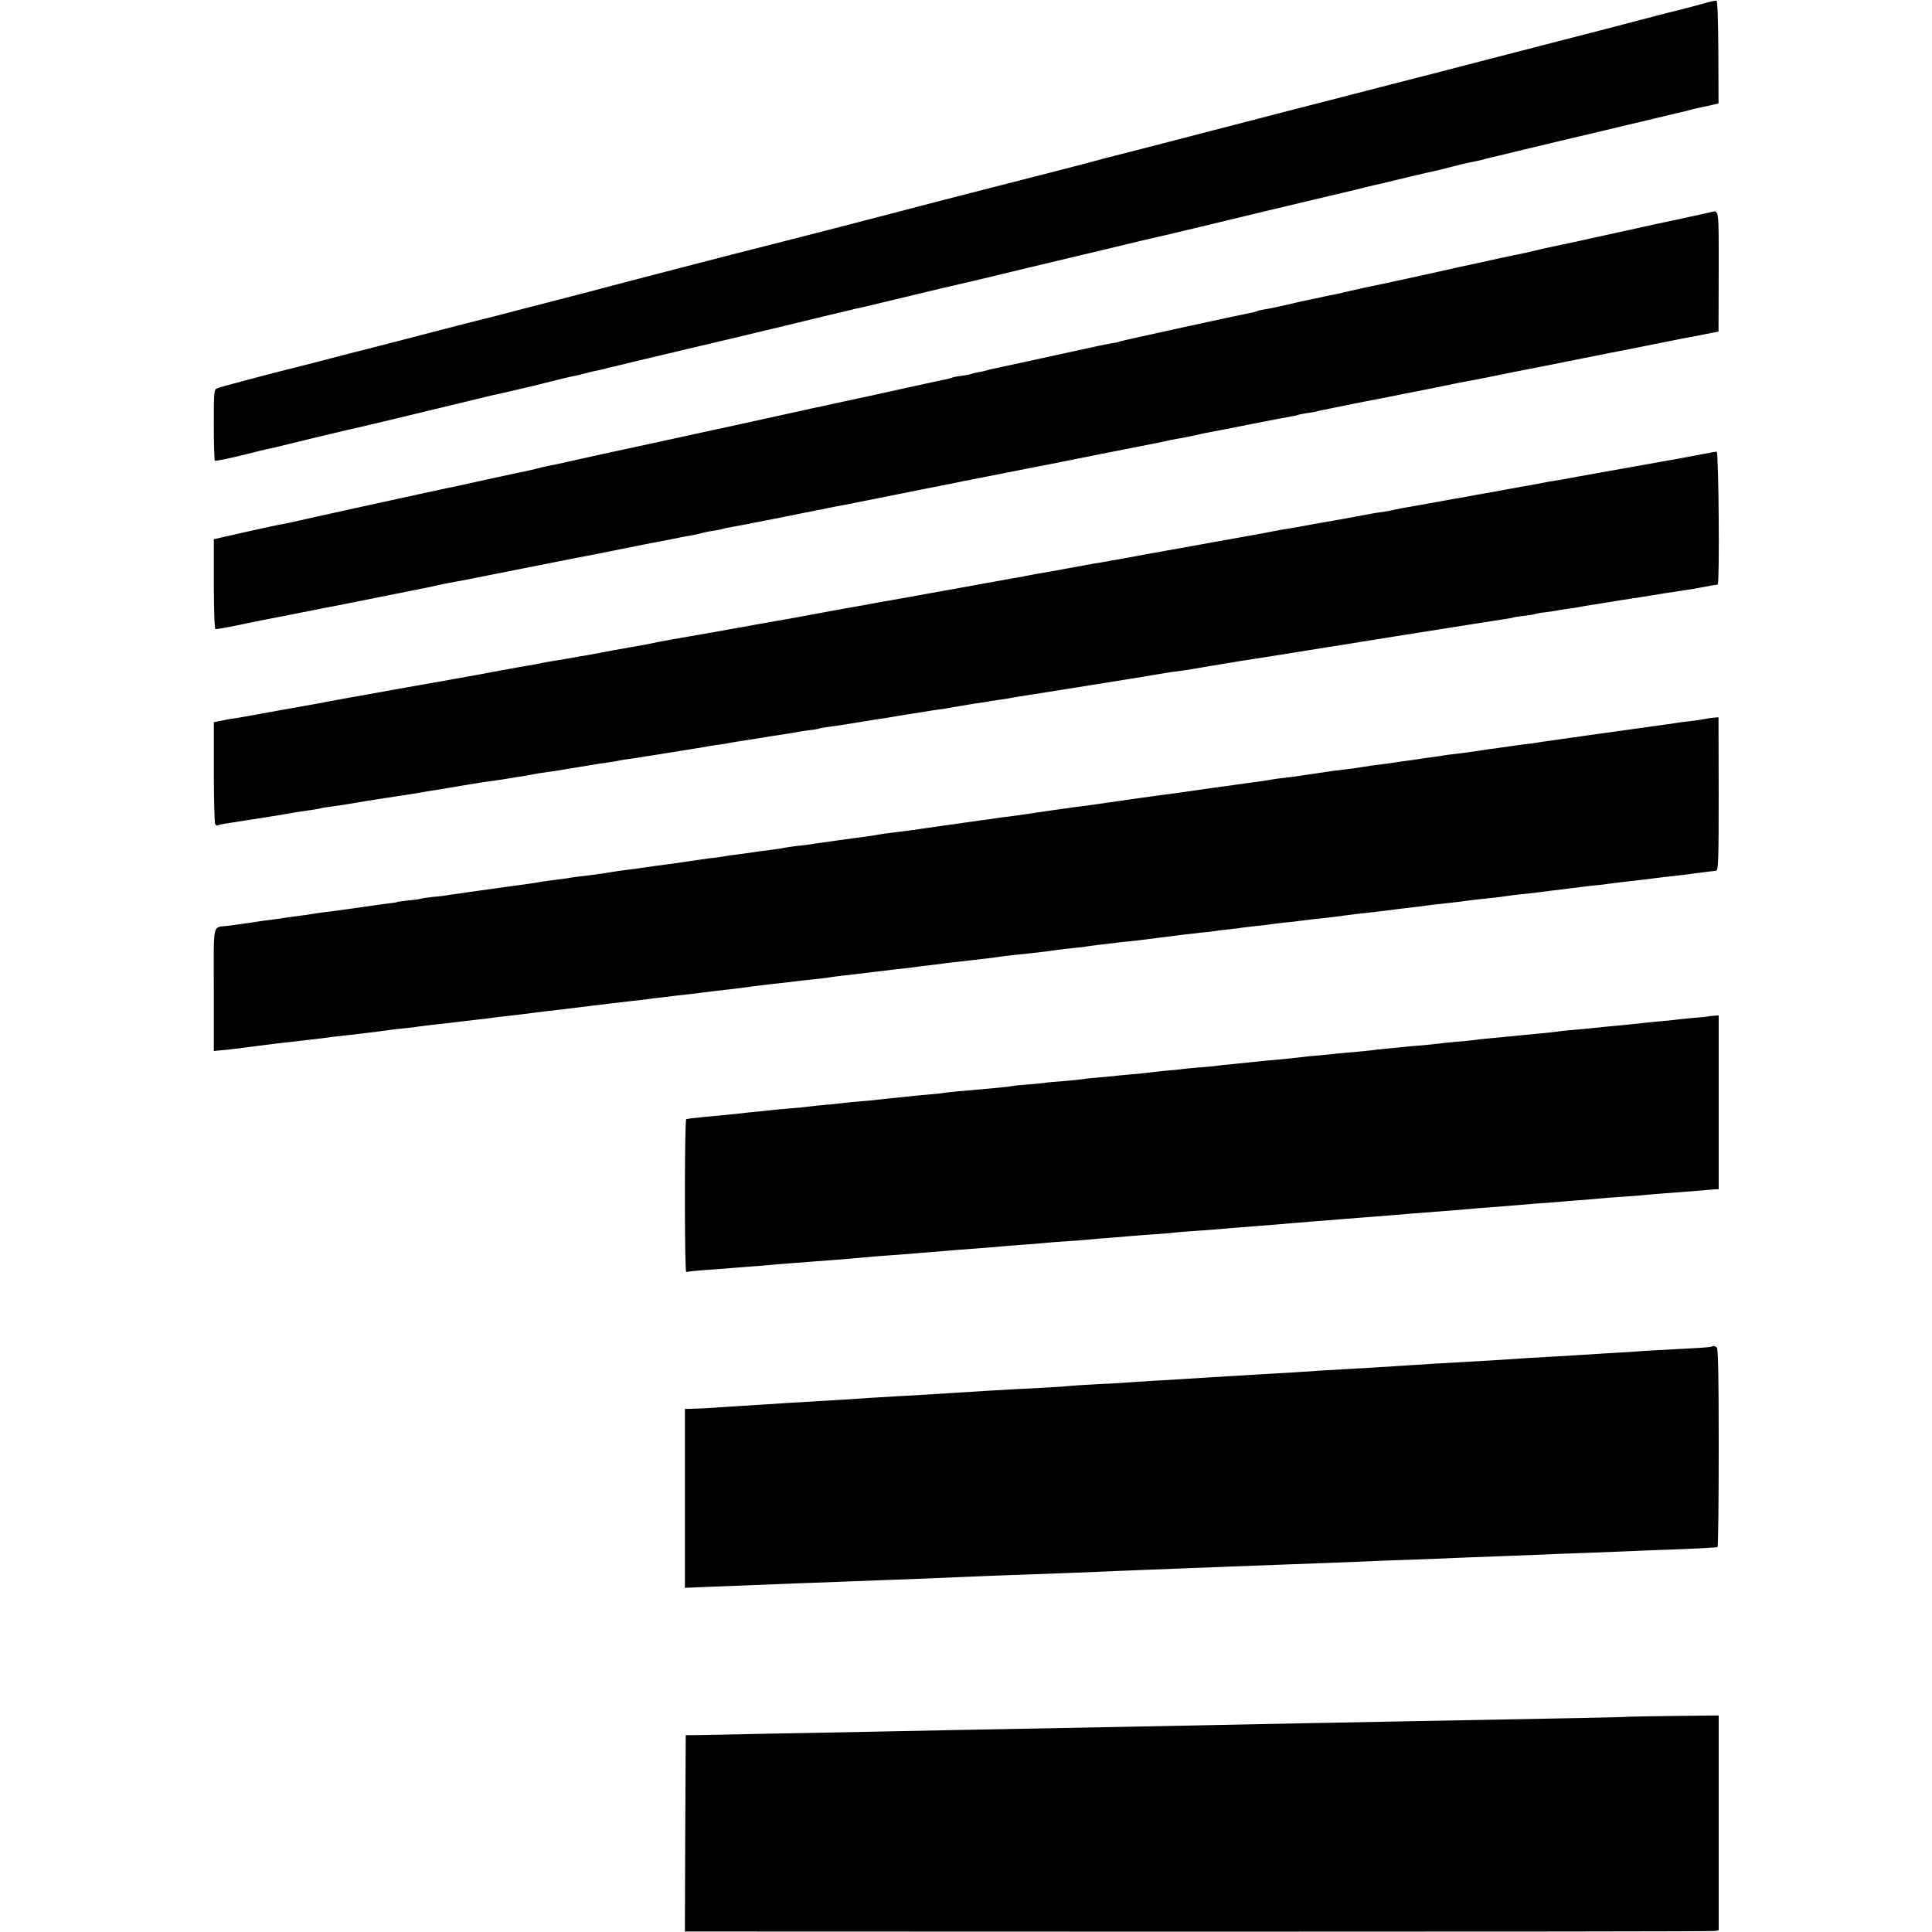
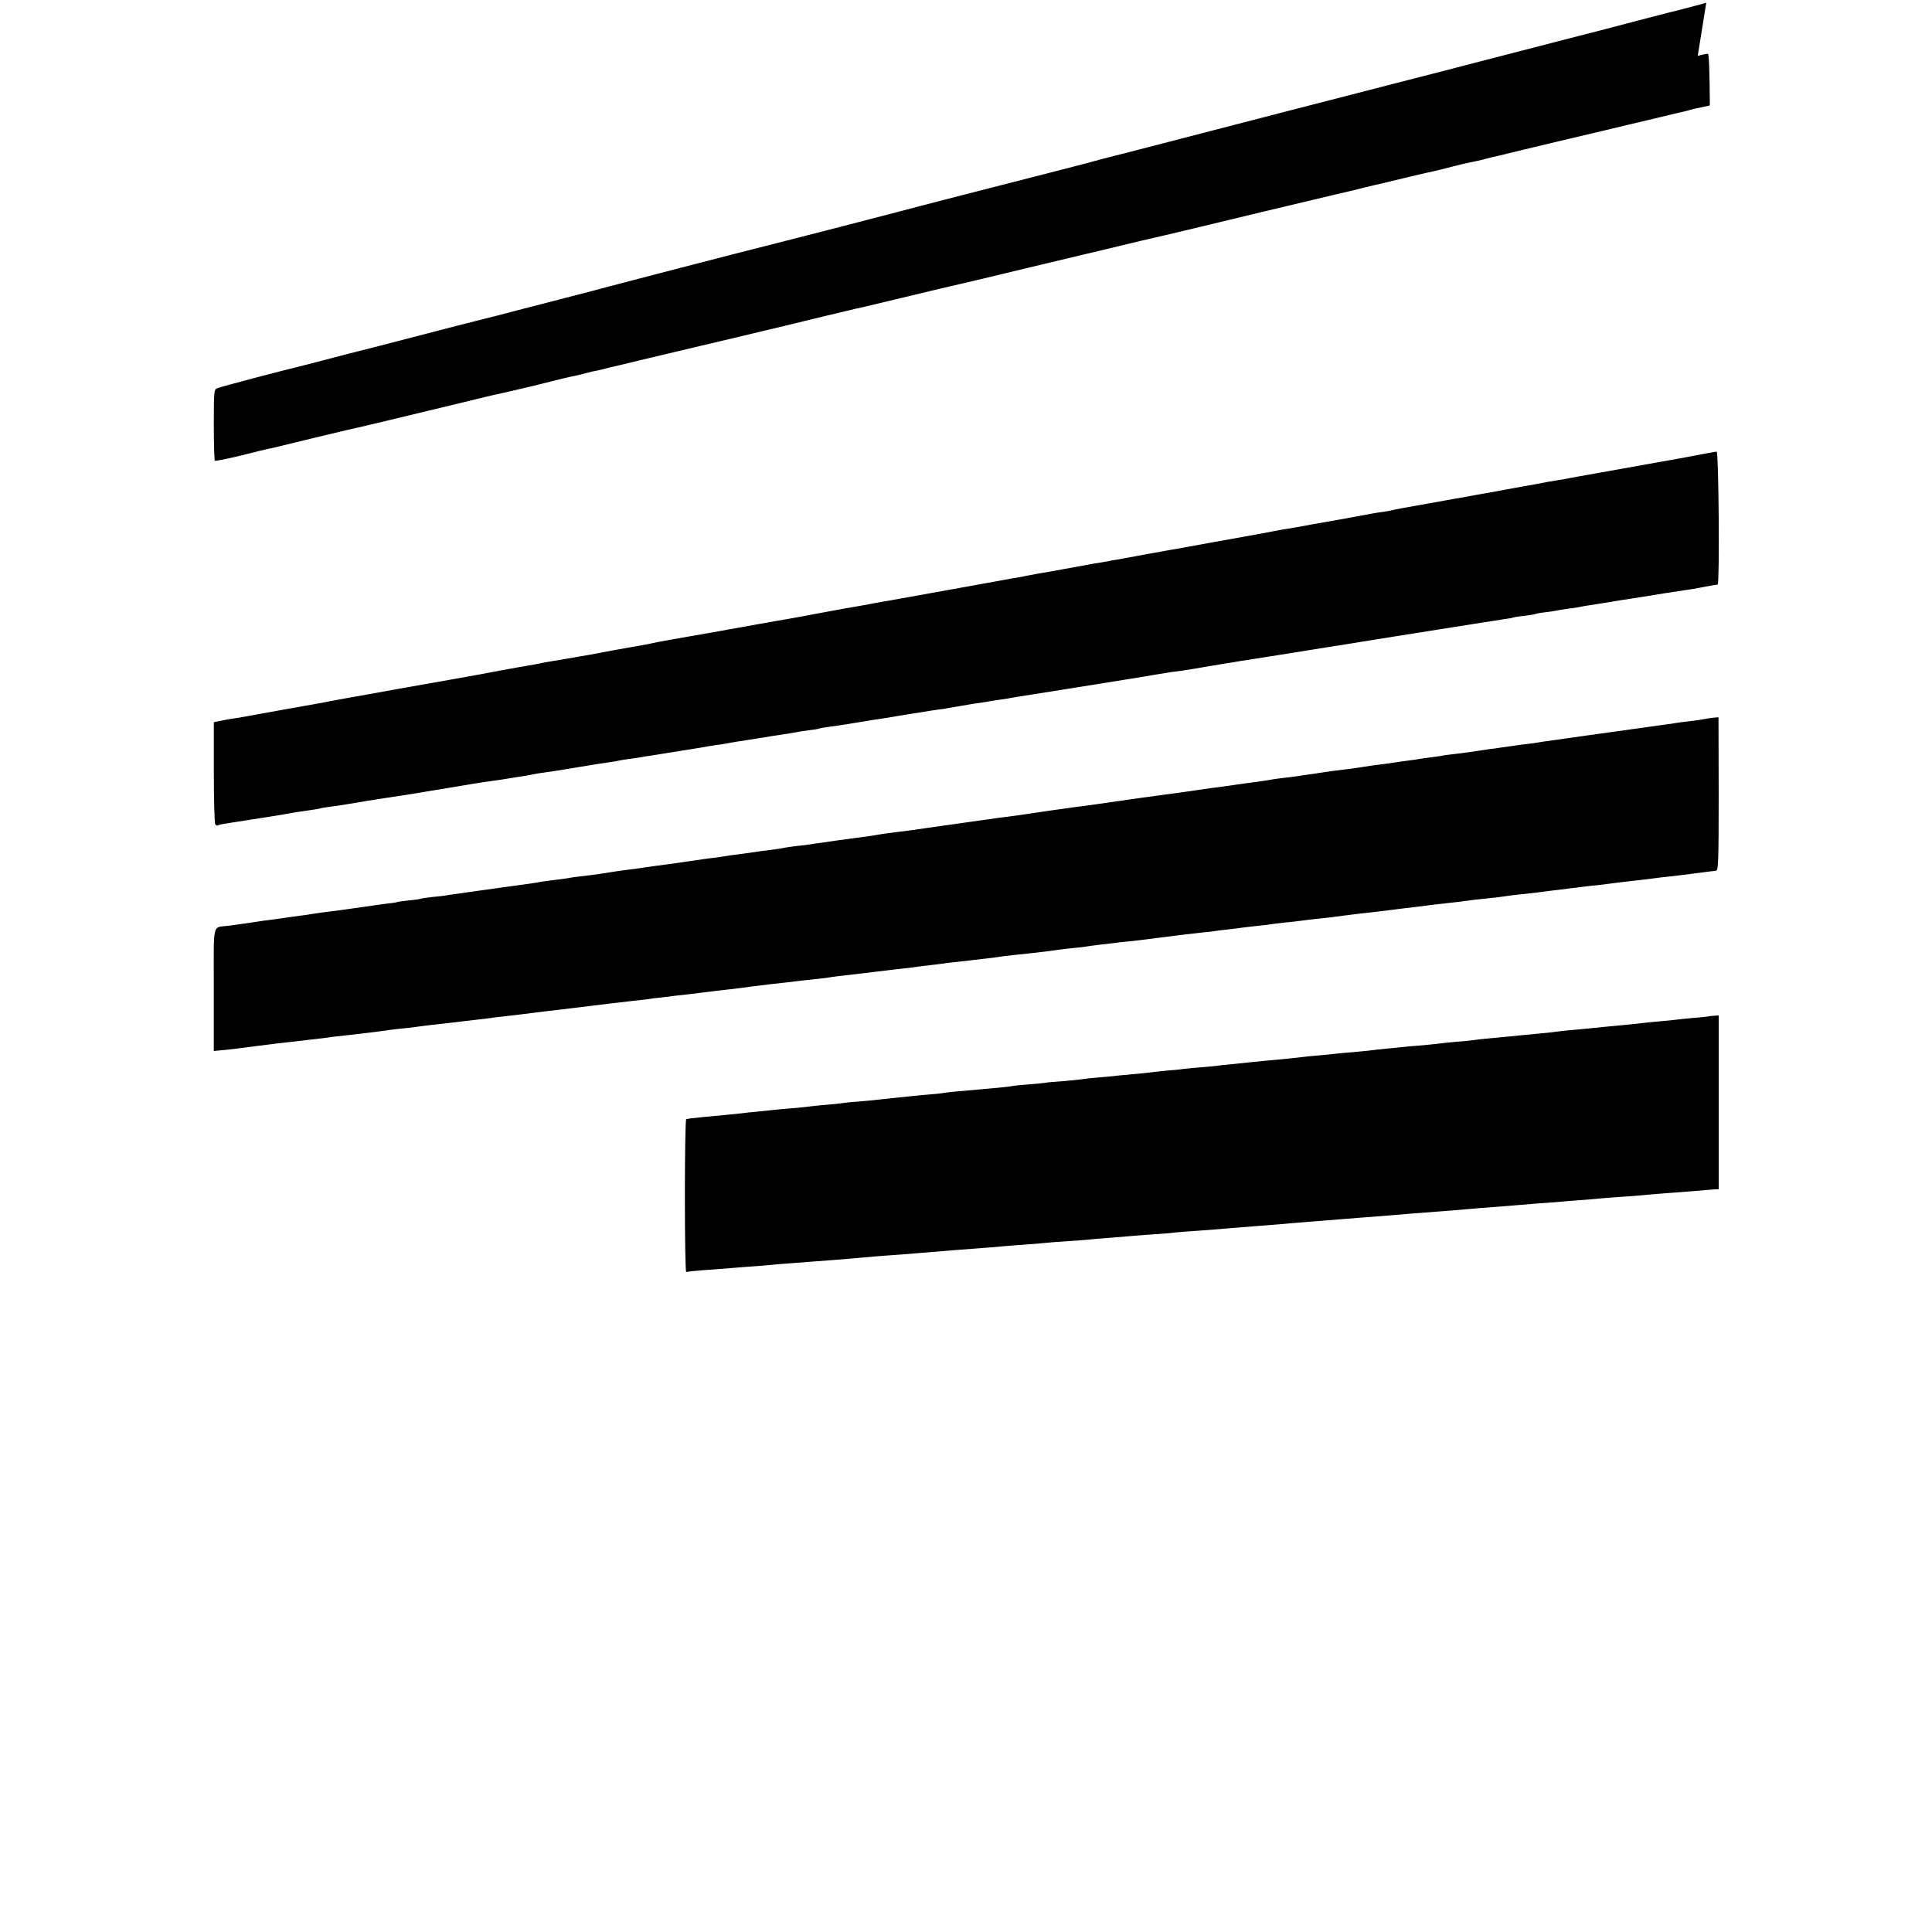
<svg xmlns="http://www.w3.org/2000/svg" version="1.0" width="1134pt" height="1134pt" viewBox="0 0 1134 1134" preserveAspectRatio="xMidYMid meet">
  <g transform="translate(0,1134) scale(0.1,-0.1)" fill="#000000" stroke="none">
-     <path d="M10015 11324 c-27 -8 -57 -16 -65 -18 -8 -2 -44 -12 -80 -21 -36 -9 -72 -18 -80 -20 -8 -2 -85 -22 -170 -44 -85 -23 -297 -78 -470 -122 -173 -45 -418 -108 -545 -141 -126 -33 -282 -73 -345 -89 -259 -66 -1148 -296 -1525 -394 -99 -26 -187 -48 -195 -50 -8 -2 -40 -10 -70 -18 -30 -9 -152 -41 -270 -71 -315 -80 -831 -213 -935 -241 -120 -32 -532 -138 -725 -187 -212 -53 -917 -236 -960 -248 -19 -6 -150 -40 -290 -76 -140 -36 -307 -79 -370 -96 -63 -16 -122 -31 -131 -33 -15 -3 -95 -24 -569 -147 -85 -22 -162 -41 -170 -43 -8 -2 -77 -20 -153 -40 -76 -20 -146 -38 -155 -40 -66 -15 -451 -116 -467 -124 -19 -8 -20 -17 -20 -214 0 -113 3 -208 6 -211 3 -3 69 10 148 29 78 20 150 37 159 39 9 1 28 6 42 9 76 19 408 99 427 103 41 8 275 64 688 164 94 23 180 44 193 46 12 2 62 14 110 25 48 12 94 22 103 24 9 2 33 8 55 14 89 23 161 40 184 44 14 3 45 10 70 17 25 7 56 14 70 16 14 3 33 7 42 10 9 3 25 7 35 9 10 2 83 19 163 39 80 19 224 53 320 76 96 23 231 55 300 71 69 17 172 41 230 55 58 14 161 39 230 56 69 16 133 32 143 34 9 2 27 6 40 10 12 3 33 7 47 10 13 3 117 28 230 55 168 41 292 70 440 104 8 2 141 34 295 71 154 37 305 73 335 80 30 7 91 21 135 32 44 11 132 32 195 47 63 14 207 48 320 75 208 51 599 144 835 200 72 16 148 35 170 41 22 5 47 11 55 13 8 2 26 6 40 9 50 13 286 69 310 73 14 3 59 14 100 25 41 11 89 22 105 25 17 3 48 10 70 15 22 6 48 13 57 15 10 2 26 6 36 8 27 7 269 65 357 86 44 10 168 40 275 65 107 26 202 48 210 50 8 2 65 15 125 30 61 15 118 28 128 30 10 2 27 7 37 10 10 3 29 8 42 10 13 3 46 10 74 16 l51 12 -1 300 c-1 191 -5 301 -11 303 -5 1 -32 -4 -60 -12z" />
-     <path d="M10035 10093 c-39 -9 -290 -63 -310 -67 -23 -5 -482 -106 -505 -111 -8 -2 -51 -11 -95 -20 -44 -9 -98 -21 -120 -27 -22 -5 -51 -12 -65 -15 -14 -2 -95 -20 -180 -38 -85 -19 -164 -36 -175 -38 -11 -2 -31 -7 -45 -10 -27 -7 -479 -106 -519 -113 -12 -3 -53 -12 -90 -20 -36 -9 -77 -18 -91 -21 -14 -2 -45 -9 -70 -14 -25 -6 -56 -13 -70 -15 -14 -3 -45 -10 -70 -15 -25 -6 -52 -12 -60 -14 -8 -2 -36 -8 -63 -14 -26 -6 -64 -14 -85 -17 -20 -3 -40 -8 -45 -11 -4 -2 -20 -7 -35 -9 -56 -10 -766 -165 -772 -169 -4 -3 -22 -7 -41 -9 -19 -3 -117 -23 -219 -46 -164 -36 -434 -95 -483 -105 -10 -2 -26 -6 -35 -9 -9 -3 -32 -8 -51 -11 -19 -3 -37 -8 -41 -10 -3 -2 -29 -7 -56 -11 -27 -3 -52 -8 -57 -11 -4 -2 -19 -6 -33 -9 -14 -3 -119 -25 -232 -50 -114 -25 -214 -47 -222 -49 -8 -2 -71 -15 -140 -30 -69 -15 -143 -31 -165 -36 -22 -4 -49 -10 -60 -13 -210 -46 -437 -96 -456 -100 -21 -4 -147 -32 -189 -41 -58 -13 -260 -57 -280 -61 -40 -8 -431 -93 -475 -104 -57 -13 -96 -21 -125 -26 -14 -3 -43 -10 -65 -16 -22 -5 -51 -12 -65 -15 -14 -2 -117 -25 -230 -49 -113 -25 -216 -48 -230 -50 -41 -8 -868 -189 -915 -201 -11 -2 -33 -7 -50 -10 -16 -2 -113 -23 -215 -46 l-185 -42 0 -265 c1 -164 4 -264 10 -263 6 0 27 4 47 7 21 3 79 15 130 26 51 10 104 21 118 24 14 2 108 21 210 41 102 20 196 39 210 41 14 3 126 25 250 50 124 25 236 47 250 50 14 2 54 11 90 19 36 8 81 17 100 20 19 3 78 14 130 25 101 20 548 109 590 117 14 2 70 13 125 24 55 11 111 22 125 25 14 3 79 16 145 29 66 13 134 26 150 29 17 3 41 8 55 11 14 3 41 8 60 11 19 3 49 10 65 14 17 5 50 12 75 15 24 4 47 8 50 10 3 2 21 6 40 9 19 3 139 26 265 51 127 26 241 48 255 51 14 2 39 7 55 11 17 3 37 7 45 9 8 1 96 18 195 38 99 20 261 52 360 72 99 19 187 37 195 39 8 2 123 24 255 50 132 26 247 49 255 50 36 8 577 115 600 119 14 2 46 9 73 15 26 6 64 14 85 17 20 3 64 12 97 19 33 8 76 17 95 20 19 3 125 24 235 46 110 22 216 42 235 45 19 3 37 7 40 9 3 2 26 6 50 10 25 3 53 8 62 11 9 3 27 7 40 9 13 3 57 12 98 20 41 8 86 17 100 20 14 3 36 7 50 10 27 5 123 24 155 30 11 3 76 16 145 29 69 14 136 27 150 30 37 8 121 25 150 30 14 2 59 11 100 19 66 14 257 52 316 63 12 2 125 25 250 50 126 25 240 48 254 50 14 3 90 18 170 34 80 16 156 31 170 34 14 2 66 12 116 22 l91 18 1 353 c0 385 4 359 -53 346z" />
+     <path d="M10015 11324 c-27 -8 -57 -16 -65 -18 -8 -2 -44 -12 -80 -21 -36 -9 -72 -18 -80 -20 -8 -2 -85 -22 -170 -44 -85 -23 -297 -78 -470 -122 -173 -45 -418 -108 -545 -141 -126 -33 -282 -73 -345 -89 -259 -66 -1148 -296 -1525 -394 -99 -26 -187 -48 -195 -50 -8 -2 -40 -10 -70 -18 -30 -9 -152 -41 -270 -71 -315 -80 -831 -213 -935 -241 -120 -32 -532 -138 -725 -187 -212 -53 -917 -236 -960 -248 -19 -6 -150 -40 -290 -76 -140 -36 -307 -79 -370 -96 -63 -16 -122 -31 -131 -33 -15 -3 -95 -24 -569 -147 -85 -22 -162 -41 -170 -43 -8 -2 -77 -20 -153 -40 -76 -20 -146 -38 -155 -40 -66 -15 -451 -116 -467 -124 -19 -8 -20 -17 -20 -214 0 -113 3 -208 6 -211 3 -3 69 10 148 29 78 20 150 37 159 39 9 1 28 6 42 9 76 19 408 99 427 103 41 8 275 64 688 164 94 23 180 44 193 46 12 2 62 14 110 25 48 12 94 22 103 24 9 2 33 8 55 14 89 23 161 40 184 44 14 3 45 10 70 17 25 7 56 14 70 16 14 3 33 7 42 10 9 3 25 7 35 9 10 2 83 19 163 39 80 19 224 53 320 76 96 23 231 55 300 71 69 17 172 41 230 55 58 14 161 39 230 56 69 16 133 32 143 34 9 2 27 6 40 10 12 3 33 7 47 10 13 3 117 28 230 55 168 41 292 70 440 104 8 2 141 34 295 71 154 37 305 73 335 80 30 7 91 21 135 32 44 11 132 32 195 47 63 14 207 48 320 75 208 51 599 144 835 200 72 16 148 35 170 41 22 5 47 11 55 13 8 2 26 6 40 9 50 13 286 69 310 73 14 3 59 14 100 25 41 11 89 22 105 25 17 3 48 10 70 15 22 6 48 13 57 15 10 2 26 6 36 8 27 7 269 65 357 86 44 10 168 40 275 65 107 26 202 48 210 50 8 2 65 15 125 30 61 15 118 28 128 30 10 2 27 7 37 10 10 3 29 8 42 10 13 3 46 10 74 16 c-1 191 -5 301 -11 303 -5 1 -32 -4 -60 -12z" />
    <path d="M9995 8675 c-38 -7 -86 -16 -105 -20 -30 -5 -317 -57 -565 -101 -44 -8 -91 -16 -105 -19 -14 -3 -52 -10 -85 -15 -33 -5 -71 -12 -85 -15 -14 -3 -63 -12 -110 -20 -47 -9 -97 -18 -110 -20 -14 -3 -63 -12 -110 -20 -47 -8 -96 -17 -110 -20 -14 -2 -115 -20 -225 -40 -110 -19 -207 -37 -215 -40 -8 -2 -33 -7 -55 -10 -23 -3 -52 -7 -65 -10 -40 -8 -254 -47 -355 -64 -33 -6 -70 -13 -81 -15 -12 -2 -39 -7 -60 -10 -22 -3 -59 -10 -84 -15 -25 -5 -110 -21 -190 -35 -80 -14 -219 -39 -310 -56 -91 -16 -176 -31 -190 -34 -14 -2 -63 -11 -110 -20 -47 -8 -98 -18 -115 -21 -16 -2 -39 -6 -50 -9 -11 -2 -51 -9 -90 -15 -38 -7 -115 -21 -170 -31 -55 -11 -116 -21 -135 -24 -19 -3 -46 -8 -60 -11 -14 -2 -36 -7 -50 -10 -14 -2 -41 -7 -60 -10 -19 -4 -143 -26 -275 -50 -220 -40 -400 -72 -450 -81 -11 -1 -45 -8 -75 -13 -30 -6 -118 -22 -195 -35 -77 -14 -150 -28 -163 -30 -13 -3 -76 -14 -140 -26 -64 -11 -128 -22 -142 -25 -14 -2 -77 -13 -140 -25 -63 -11 -126 -22 -140 -25 -14 -3 -50 -9 -80 -14 -157 -27 -297 -52 -310 -56 -8 -2 -31 -7 -50 -10 -19 -3 -98 -17 -175 -31 -77 -15 -149 -28 -160 -30 -11 -1 -60 -10 -110 -19 -49 -8 -103 -17 -120 -20 -16 -3 -39 -7 -51 -10 -12 -3 -39 -7 -60 -11 -21 -3 -97 -17 -169 -30 -71 -14 -204 -38 -295 -54 -224 -39 -401 -71 -477 -85 -16 -3 -66 -12 -113 -20 -47 -9 -97 -18 -110 -20 -14 -3 -38 -8 -55 -11 -16 -3 -115 -20 -220 -39 -104 -19 -201 -36 -215 -39 -14 -3 -43 -7 -64 -11 -38 -5 -54 -8 -106 -19 l-25 -5 0 -293 c0 -161 4 -299 8 -306 5 -7 13 -10 18 -6 5 3 22 7 37 9 15 2 72 11 127 20 55 9 116 18 135 21 19 3 58 9 85 14 28 5 67 12 88 15 89 13 113 16 127 20 8 3 35 7 60 10 25 3 70 10 100 15 90 15 147 25 215 35 132 20 181 27 260 41 50 8 101 17 115 19 49 8 96 16 150 25 30 5 75 12 100 15 25 3 70 10 100 15 30 5 73 12 95 15 22 4 47 8 55 10 8 2 35 7 60 10 56 8 67 9 215 34 66 11 140 23 165 26 25 3 52 8 60 10 8 2 35 7 60 10 25 3 56 8 70 10 14 3 39 7 55 9 82 13 302 49 317 51 9 2 38 7 65 11 26 3 57 8 68 10 11 3 36 7 55 10 19 3 49 8 65 10 17 3 86 14 155 25 69 10 136 21 149 24 12 2 43 7 68 10 24 2 48 7 51 9 4 2 30 6 58 10 28 3 104 15 170 26 65 11 137 22 159 25 22 4 51 8 65 11 14 2 41 7 60 10 19 3 60 9 90 14 30 5 73 12 95 15 22 2 49 6 60 9 11 2 40 7 65 11 25 4 54 9 65 11 10 2 37 6 60 9 22 3 51 8 65 11 14 2 39 6 55 8 17 2 57 9 90 15 33 5 76 12 95 15 28 4 463 74 570 91 69 11 100 16 150 25 30 5 72 12 93 15 20 3 54 7 75 10 20 3 78 12 127 21 50 8 104 17 120 20 17 2 55 9 85 14 30 5 71 11 90 14 33 5 267 42 320 51 46 8 165 26 190 30 14 2 39 6 55 9 17 3 75 12 130 21 55 9 111 18 125 20 36 6 458 73 505 80 22 3 51 8 65 10 14 2 45 7 70 11 24 3 47 7 50 9 3 2 33 7 65 10 33 4 63 9 67 11 3 2 28 7 55 10 26 3 55 7 63 9 8 2 38 7 65 11 28 3 59 8 70 10 11 3 36 7 55 10 19 3 73 11 120 19 47 8 103 17 125 20 22 3 51 8 65 10 64 11 229 37 260 41 19 2 60 9 90 15 30 6 64 12 75 14 11 1 23 3 27 4 12 2 6 781 -6 780 -6 0 -42 -7 -81 -14z" />
    <path d="M10001 7119 c-19 -4 -59 -10 -90 -13 -31 -3 -65 -8 -76 -10 -11 -2 -42 -7 -70 -10 -77 -11 -337 -47 -365 -51 -14 -2 -43 -6 -65 -9 -59 -8 -263 -37 -283 -40 -9 -2 -42 -7 -72 -11 -30 -3 -66 -8 -80 -10 -14 -2 -61 -9 -105 -15 -44 -6 -91 -12 -105 -15 -45 -7 -94 -14 -146 -20 -28 -3 -60 -7 -71 -9 -11 -3 -44 -7 -73 -11 -29 -4 -61 -8 -70 -10 -9 -2 -41 -6 -70 -10 -29 -4 -61 -8 -70 -10 -9 -2 -41 -6 -71 -10 -30 -3 -79 -10 -109 -15 -30 -5 -77 -12 -105 -15 -67 -8 -114 -14 -150 -20 -16 -3 -48 -7 -70 -10 -22 -4 -51 -8 -65 -10 -14 -2 -48 -7 -76 -10 -28 -3 -59 -7 -70 -9 -27 -5 -91 -15 -144 -21 -25 -4 -56 -8 -70 -10 -14 -2 -45 -7 -70 -10 -25 -3 -106 -14 -180 -25 -74 -11 -169 -24 -210 -29 -41 -6 -91 -12 -110 -15 -132 -19 -269 -39 -293 -42 -26 -3 -154 -20 -214 -29 -16 -2 -62 -9 -103 -15 -83 -13 -112 -17 -184 -26 -27 -3 -56 -7 -65 -9 -9 -1 -38 -6 -66 -9 -45 -6 -90 -13 -220 -31 -22 -3 -69 -10 -105 -15 -84 -12 -123 -18 -185 -25 -27 -3 -61 -8 -75 -10 -44 -8 -83 -14 -170 -25 -47 -6 -96 -13 -110 -15 -14 -2 -47 -7 -75 -11 -27 -3 -58 -8 -69 -10 -10 -2 -44 -6 -75 -9 -31 -4 -63 -8 -71 -10 -8 -2 -35 -7 -60 -10 -25 -3 -63 -8 -85 -11 -42 -6 -46 -7 -134 -19 -30 -3 -62 -8 -71 -10 -9 -2 -41 -6 -71 -10 -30 -3 -94 -13 -144 -20 -49 -8 -112 -16 -140 -20 -27 -3 -77 -10 -110 -15 -33 -5 -82 -12 -110 -15 -27 -3 -75 -10 -105 -15 -30 -5 -75 -12 -100 -15 -84 -10 -125 -15 -150 -20 -14 -2 -47 -7 -75 -10 -27 -3 -61 -8 -75 -10 -41 -8 -78 -13 -240 -35 -85 -12 -166 -23 -180 -25 -14 -2 -47 -7 -75 -11 -27 -3 -58 -8 -68 -10 -10 -2 -46 -6 -80 -9 -34 -4 -64 -8 -67 -10 -3 -2 -35 -7 -70 -10 -36 -4 -67 -8 -70 -10 -3 -2 -30 -6 -60 -9 -30 -4 -66 -9 -80 -11 -14 -2 -45 -7 -70 -10 -25 -4 -56 -8 -70 -10 -27 -4 -85 -12 -152 -20 -24 -3 -54 -8 -68 -10 -14 -3 -45 -7 -70 -10 -25 -3 -54 -7 -66 -9 -12 -2 -45 -7 -75 -11 -30 -3 -94 -12 -144 -20 -49 -7 -110 -16 -135 -19 -96 -13 -85 34 -85 -374 l0 -361 40 4 c41 3 86 9 210 25 39 5 91 12 118 15 26 3 66 7 90 10 23 3 61 7 85 10 111 13 129 15 162 20 19 2 60 7 90 10 57 6 196 23 240 30 14 2 54 7 90 10 36 4 72 8 80 10 8 1 44 6 80 10 68 7 82 9 165 19 28 3 70 8 95 11 25 3 79 9 120 15 41 5 100 12 130 15 30 4 66 8 80 10 14 2 50 6 80 10 53 6 90 10 168 20 179 22 256 31 342 41 25 2 61 7 80 9 19 3 55 8 80 10 25 3 61 7 80 10 19 2 60 7 90 10 30 4 66 8 80 10 14 2 50 6 80 10 30 3 71 8 90 10 19 2 71 9 115 15 88 11 137 17 205 24 25 3 65 8 90 11 25 2 68 7 95 10 28 3 61 7 75 10 14 2 50 7 80 10 52 6 81 9 168 20 20 2 55 6 77 9 22 3 65 8 95 11 30 3 66 8 80 10 14 2 50 7 80 10 30 3 66 8 80 10 14 2 52 7 85 10 33 3 71 8 85 10 14 2 50 6 80 9 30 3 64 8 75 10 11 2 52 7 90 11 39 4 81 8 95 10 50 5 136 16 160 20 14 2 52 7 85 10 33 3 71 7 85 10 14 2 48 7 75 10 28 3 66 8 85 10 19 3 55 7 80 9 41 4 94 10 175 21 124 16 199 25 255 31 36 3 72 7 80 9 8 2 44 6 80 10 36 4 72 8 80 10 8 1 47 6 85 10 39 4 77 8 85 10 8 2 44 6 80 10 36 3 76 8 90 10 25 4 77 10 175 20 28 4 61 8 75 10 14 2 50 6 80 10 62 7 90 10 205 24 44 6 103 13 130 16 28 3 64 8 80 10 17 2 50 7 75 9 110 12 147 17 175 21 17 3 56 7 87 10 31 3 71 8 90 10 52 8 109 15 163 20 28 3 86 10 130 16 44 5 98 12 120 15 22 2 56 6 75 9 19 3 60 7 90 10 30 3 66 8 80 10 14 2 70 9 125 15 55 6 111 13 125 15 14 2 52 7 85 10 33 4 71 8 85 10 21 3 69 9 155 20 11 1 27 3 36 4 15 1 17 42 17 451 l-1 450 -26 -2 c-14 -1 -41 -5 -60 -9z" />
    <path d="M10027 5374 c-1 -1 -38 -5 -82 -8 -44 -4 -91 -9 -105 -11 -14 -2 -54 -6 -90 -9 -36 -3 -85 -8 -110 -11 -57 -6 -118 -13 -200 -20 -36 -4 -81 -8 -100 -10 -19 -2 -66 -7 -105 -10 -38 -3 -81 -8 -95 -10 -14 -2 -54 -7 -90 -10 -36 -3 -87 -8 -115 -11 -27 -3 -68 -7 -90 -9 -103 -9 -172 -16 -195 -20 -14 -2 -61 -7 -104 -10 -43 -4 -86 -8 -95 -10 -9 -1 -52 -6 -96 -10 -44 -3 -96 -8 -115 -10 -19 -2 -64 -7 -100 -10 -36 -3 -76 -8 -90 -10 -14 -2 -59 -6 -100 -10 -41 -3 -91 -8 -110 -10 -19 -2 -64 -7 -100 -10 -36 -3 -81 -7 -100 -10 -79 -9 -139 -15 -200 -20 -36 -4 -81 -8 -100 -10 -19 -2 -66 -7 -105 -11 -38 -3 -77 -7 -86 -9 -8 -2 -55 -6 -105 -10 -49 -4 -96 -9 -104 -10 -8 -2 -49 -6 -90 -9 -41 -4 -86 -9 -100 -11 -14 -2 -59 -7 -100 -10 -41 -4 -91 -8 -110 -11 -19 -2 -64 -6 -100 -9 -36 -3 -76 -7 -90 -10 -14 -2 -63 -7 -110 -11 -47 -3 -92 -7 -101 -9 -8 -2 -53 -6 -100 -10 -46 -3 -91 -8 -99 -10 -13 -3 -57 -8 -195 -20 -130 -11 -183 -16 -205 -20 -14 -3 -56 -7 -95 -10 -38 -3 -86 -8 -105 -10 -19 -2 -62 -7 -95 -10 -33 -3 -76 -8 -95 -10 -19 -3 -71 -7 -115 -11 -44 -3 -89 -8 -99 -10 -10 -2 -51 -6 -90 -9 -39 -3 -82 -8 -96 -10 -14 -2 -59 -7 -100 -10 -41 -3 -91 -8 -110 -10 -19 -2 -62 -7 -95 -10 -33 -3 -76 -7 -95 -10 -33 -4 -57 -6 -215 -21 -38 -4 -77 -8 -85 -9 -8 -2 -18 -4 -22 -4 -5 -1 -8 -204 -8 -452 0 -247 3 -448 8 -446 4 3 52 8 107 12 55 4 116 8 135 10 19 2 76 6 125 10 50 3 106 8 125 10 19 2 73 7 120 10 47 4 105 8 130 10 25 2 79 6 120 9 71 6 102 8 245 21 33 3 93 7 134 10 41 3 97 7 125 10 176 15 246 20 376 30 41 3 95 7 120 10 25 2 83 7 130 10 47 3 101 8 120 10 19 2 78 7 130 10 52 3 111 8 130 10 19 2 73 7 120 10 47 4 101 8 120 10 19 2 78 6 130 10 52 3 111 8 130 11 19 2 71 6 115 9 44 3 105 7 135 10 30 3 84 7 120 10 36 3 92 7 125 10 33 3 89 7 125 10 36 3 90 8 120 10 30 3 87 7 125 10 39 3 99 8 135 11 36 3 88 7 115 9 81 6 206 16 260 21 79 6 153 12 245 19 47 4 101 8 120 10 19 2 76 7 125 10 50 4 106 8 125 10 19 2 73 6 120 10 47 3 108 8 135 10 28 3 82 7 120 10 39 3 93 7 120 10 28 3 86 7 130 10 44 3 103 7 130 10 28 3 79 7 115 10 173 13 237 18 255 20 11 1 32 3 46 4 l27 1 0 510 0 510 -30 -2 c-16 -1 -30 -3 -31 -4z" />
-     <path d="M10049 3436 c-2 -2 -56 -7 -119 -10 -192 -10 -282 -15 -355 -21 -38 -2 -115 -7 -170 -10 -55 -3 -127 -8 -160 -10 -33 -2 -109 -7 -170 -10 -60 -3 -135 -8 -165 -10 -30 -2 -100 -7 -155 -10 -301 -17 -437 -25 -505 -30 -139 -9 -249 -16 -330 -20 -47 -3 -123 -7 -170 -10 -127 -9 -214 -14 -325 -20 -55 -3 -129 -8 -165 -10 -36 -2 -110 -7 -165 -10 -55 -3 -127 -8 -160 -10 -33 -2 -109 -7 -170 -10 -60 -4 -130 -8 -155 -10 -25 -2 -103 -7 -175 -10 -71 -4 -141 -8 -155 -10 -14 -2 -88 -7 -165 -11 -77 -4 -156 -8 -175 -9 -19 -1 -89 -6 -155 -9 -66 -4 -145 -9 -175 -11 -108 -7 -256 -16 -335 -20 -112 -6 -249 -15 -320 -20 -33 -2 -107 -7 -165 -10 -58 -4 -134 -8 -170 -10 -36 -3 -105 -7 -155 -10 -49 -3 -128 -8 -175 -11 -91 -7 -160 -11 -227 -13 l-43 -1 0 -525 0 -525 118 5 c142 6 376 15 532 21 63 2 174 6 245 9 72 3 189 7 260 10 153 5 318 12 505 20 74 3 189 8 255 10 253 9 443 16 530 20 50 2 160 7 245 10 85 3 200 8 255 10 55 2 172 7 260 10 88 3 207 8 265 10 58 2 179 7 270 10 91 4 206 8 255 10 50 3 167 7 260 10 94 3 208 8 255 10 47 2 164 7 260 10 96 4 211 8 255 10 44 2 161 7 260 10 99 4 214 8 255 10 41 2 156 7 255 10 158 6 245 11 266 14 4 1 7 263 7 584 0 425 -3 584 -12 589 -13 9 -21 10 -27 4z" />
-     <path d="M9547 1263 c-2 -2 -248 -7 -1382 -28 -148 -3 -385 -7 -525 -10 -489 -10 -717 -14 -1005 -20 -788 -15 -1329 -25 -1550 -30 -104 -2 -343 -7 -530 -10 -187 -4 -383 -8 -435 -9 l-95 -1 -3 -576 -2 -576 3012 -1 c1657 0 3023 1 3035 4 l21 4 0 630 0 631 -270 -3 c-148 -2 -270 -4 -271 -5z" />
  </g>
</svg>